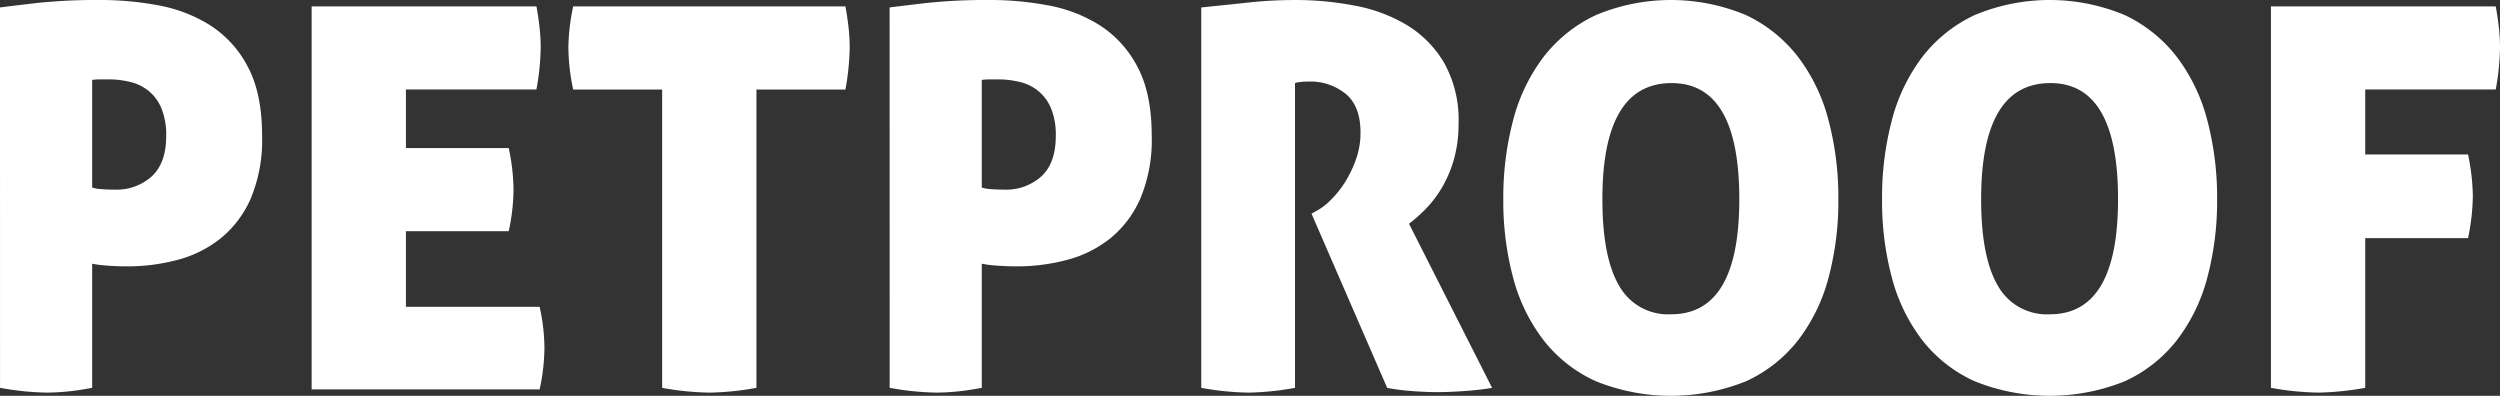
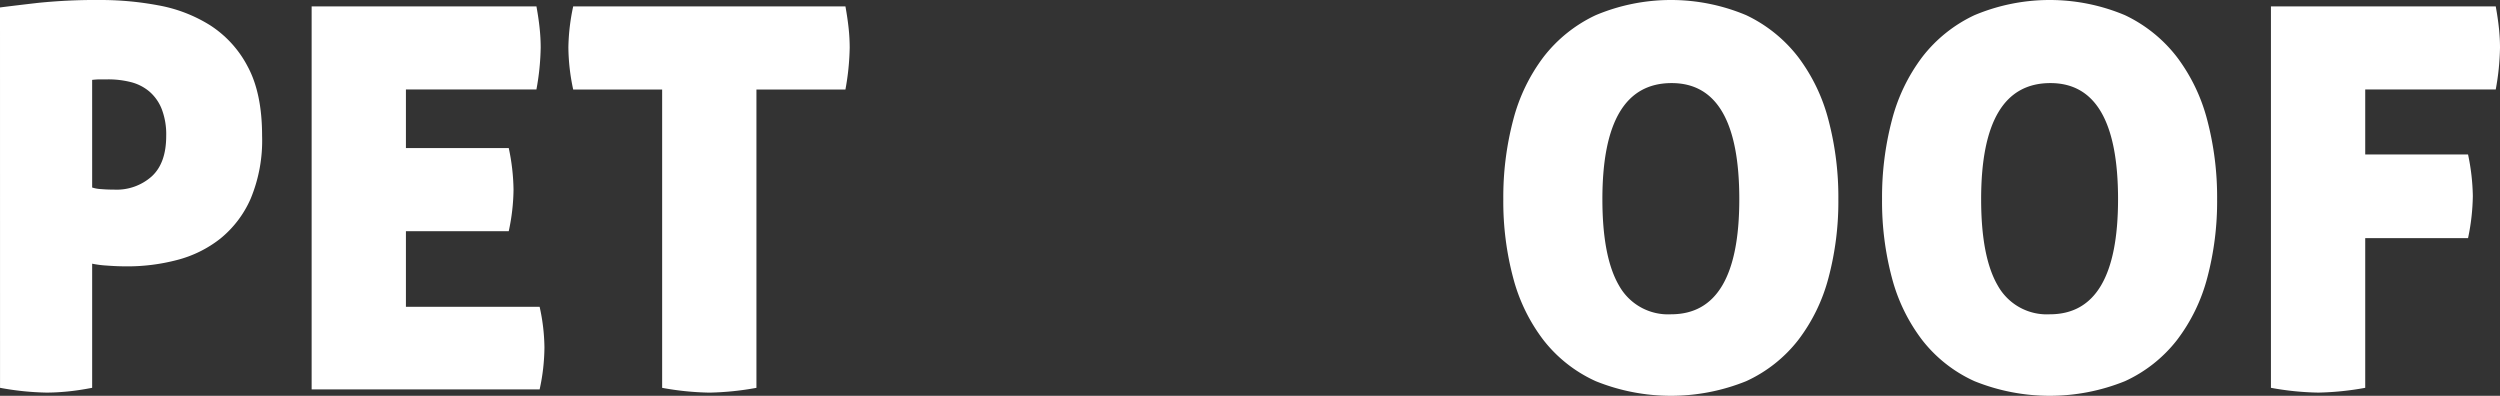
<svg xmlns="http://www.w3.org/2000/svg" width="397.612" height="62.949" viewBox="0 0 397.612 62.949">
  <rect x="0" y="0" width="397.612" height="62.949" fill="#333333" stroke="none" />
  <g id="Group_357" data-name="Group 357" transform="translate(-591.237 -74.602)">
    <path id="Path_1116" data-name="Path 1116" d="M591.237,75.788q1.948-.254,5.972-.721a91.129,91.129,0,0,1,10.126-.465,49.7,49.7,0,0,1,9.064.847,23.235,23.235,0,0,1,8.263,3.176,17.283,17.283,0,0,1,5.972,6.566q2.287,4.239,2.288,11.016a24.082,24.082,0,0,1-1.82,10,16.857,16.857,0,0,1-4.832,6.354,18.589,18.589,0,0,1-6.862,3.388,30.946,30.946,0,0,1-7.921,1.016c-1.073,0-2.162-.04-3.262-.126a15.878,15.878,0,0,1-2.331-.3v19.742q-2.2.423-3.982.592t-3.3.169a44.575,44.575,0,0,1-7.37-.761Zm14.657,28.636a5.541,5.541,0,0,0,1.441.255c.678.056,1.382.083,2.119.083a8.369,8.369,0,0,0,5.929-2.119q2.291-2.113,2.288-6.437a11.178,11.178,0,0,0-.721-4.281,7.1,7.1,0,0,0-1.99-2.794,7.37,7.37,0,0,0-2.966-1.484,14.647,14.647,0,0,0-3.557-.422h-1.186a11.465,11.465,0,0,0-1.358.083Z" transform="translate(0 0)" fill="#fff" />
    <path id="Path_1117" data-name="Path 1117" d="M641.78,104.124a32.515,32.515,0,0,1-.761,6.609H624.666v12.03h21.266a31.05,31.05,0,0,1,.764,6.44,32.007,32.007,0,0,1-.764,6.693H609.67V74.98h35.754q.339,1.863.508,3.474A29.174,29.174,0,0,1,646.1,81.5a39.928,39.928,0,0,1-.678,6.693H624.666v9.32h16.354A33.454,33.454,0,0,1,641.78,104.124Z" transform="translate(31.131 0.638)" fill="#fff" />
    <path id="Path_1118" data-name="Path 1118" d="M639.769,88.2H625.621a32.872,32.872,0,0,1-.764-6.693,33.122,33.122,0,0,1,.764-6.523h43.3q.335,1.863.508,3.474a29.927,29.927,0,0,1,.169,3.049,40.223,40.223,0,0,1-.678,6.693H654.765v47.448a46.056,46.056,0,0,1-7.454.761,45.236,45.236,0,0,1-7.542-.761Z" transform="translate(56.779 0.638)" fill="#fff" />
-     <path id="Path_1119" data-name="Path 1119" d="M643.858,75.788q1.948-.254,5.972-.721a91.1,91.1,0,0,1,10.126-.465,49.7,49.7,0,0,1,9.064.847,23.2,23.2,0,0,1,8.26,3.176,17.291,17.291,0,0,1,5.975,6.566q2.287,4.239,2.288,11.016a24.035,24.035,0,0,1-1.823,10,16.824,16.824,0,0,1-4.829,6.354,18.614,18.614,0,0,1-6.862,3.388,30.947,30.947,0,0,1-7.922,1.016q-1.613,0-3.261-.126a15.874,15.874,0,0,1-2.331-.3v19.742q-2.2.423-3.982.592t-3.3.169a44.58,44.58,0,0,1-7.37-.761Zm14.657,28.636a5.542,5.542,0,0,0,1.441.255c.678.056,1.382.083,2.119.083A8.37,8.37,0,0,0,668,102.644q2.287-2.113,2.288-6.437a11.232,11.232,0,0,0-.721-4.281,7.122,7.122,0,0,0-1.99-2.794,7.37,7.37,0,0,0-2.966-1.484,14.656,14.656,0,0,0-3.56-.422H659.87a11.454,11.454,0,0,0-1.355.083Z" transform="translate(88.869 0)" fill="#fff" />
-     <path id="Path_1120" data-name="Path 1120" d="M662.291,75.788q4.15-.423,7.666-.8a68.532,68.532,0,0,1,7.416-.382,49.52,49.52,0,0,1,9.32.89,24.938,24.938,0,0,1,8.3,3.092,17.285,17.285,0,0,1,5.929,6.015,18.5,18.5,0,0,1,2.288,9.658,20.388,20.388,0,0,1-.721,5.633,19.244,19.244,0,0,1-1.863,4.45,17.7,17.7,0,0,1-2.541,3.388,24,24,0,0,1-2.753,2.458l13.216,26.1q-2.033.339-4.447.508t-4.364.169q-1.694,0-3.939-.169a32.932,32.932,0,0,1-3.939-.508l-12.033-27.706.764-.422a9.566,9.566,0,0,0,2.245-1.7,15.846,15.846,0,0,0,2.288-2.837,17.873,17.873,0,0,0,1.777-3.686,12.561,12.561,0,0,0,.721-4.238q0-4.235-2.371-6.184a8.908,8.908,0,0,0-5.846-1.947,10.871,10.871,0,0,0-1.441.083,3.184,3.184,0,0,0-.761.169v48.464a45.827,45.827,0,0,1-7.373.761,45.234,45.234,0,0,1-7.539-.761Z" transform="translate(120 0)" fill="#fff" />
    <path id="Path_1121" data-name="Path 1121" d="M680.157,106.287a48.087,48.087,0,0,1,1.568-12.581,28.371,28.371,0,0,1,4.829-10.04,22.612,22.612,0,0,1,8.3-6.65,30.861,30.861,0,0,1,23.934,0,22.734,22.734,0,0,1,8.26,6.65,28.376,28.376,0,0,1,4.829,10.04,48.092,48.092,0,0,1,1.568,12.581,47.133,47.133,0,0,1-1.568,12.5,27.964,27.964,0,0,1-4.829,9.914,22.174,22.174,0,0,1-8.26,6.523,31.914,31.914,0,0,1-23.934,0,22.063,22.063,0,0,1-8.3-6.523,27.96,27.96,0,0,1-4.829-9.914A47.128,47.128,0,0,1,680.157,106.287Zm37.534,0q0-18.468-10.761-18.47-11.015,0-11.014,18.47,0,9.236,2.667,13.77a8.92,8.92,0,0,0,8.26,4.531Q717.689,124.588,717.691,106.287Z" transform="translate(150.173 0)" fill="#fff" />
    <path id="Path_1122" data-name="Path 1122" d="M702.56,106.287a48.089,48.089,0,0,1,1.568-12.581,28.419,28.419,0,0,1,4.829-10.04,22.612,22.612,0,0,1,8.3-6.65,30.868,30.868,0,0,1,23.936,0,22.73,22.73,0,0,1,8.26,6.65,28.465,28.465,0,0,1,4.829,10.04,48.2,48.2,0,0,1,1.568,12.581,47.241,47.241,0,0,1-1.568,12.5,28.052,28.052,0,0,1-4.829,9.914,22.171,22.171,0,0,1-8.26,6.523,31.921,31.921,0,0,1-23.936,0,22.064,22.064,0,0,1-8.3-6.523,28.007,28.007,0,0,1-4.829-9.914A47.13,47.13,0,0,1,702.56,106.287Zm37.534,0q0-18.468-10.761-18.47-11.015,0-11.014,18.47,0,9.236,2.667,13.77a8.921,8.921,0,0,0,8.263,4.531Q740.091,124.588,740.094,106.287Z" transform="translate(188.008 0)" fill="#fff" />
    <path id="Path_1123" data-name="Path 1123" d="M725.562,74.98h35.754q.339,1.863.508,3.474a29.126,29.126,0,0,1,.17,3.049,39.948,39.948,0,0,1-.678,6.693H740.558V98.534h16.354a34.354,34.354,0,0,1,.761,6.607,34.658,34.658,0,0,1-.761,6.693H740.558v23.81a46.056,46.056,0,0,1-7.456.761,45.234,45.234,0,0,1-7.54-.761Z" transform="translate(226.856 0.638)" fill="#fff" />
  </g>
</svg>